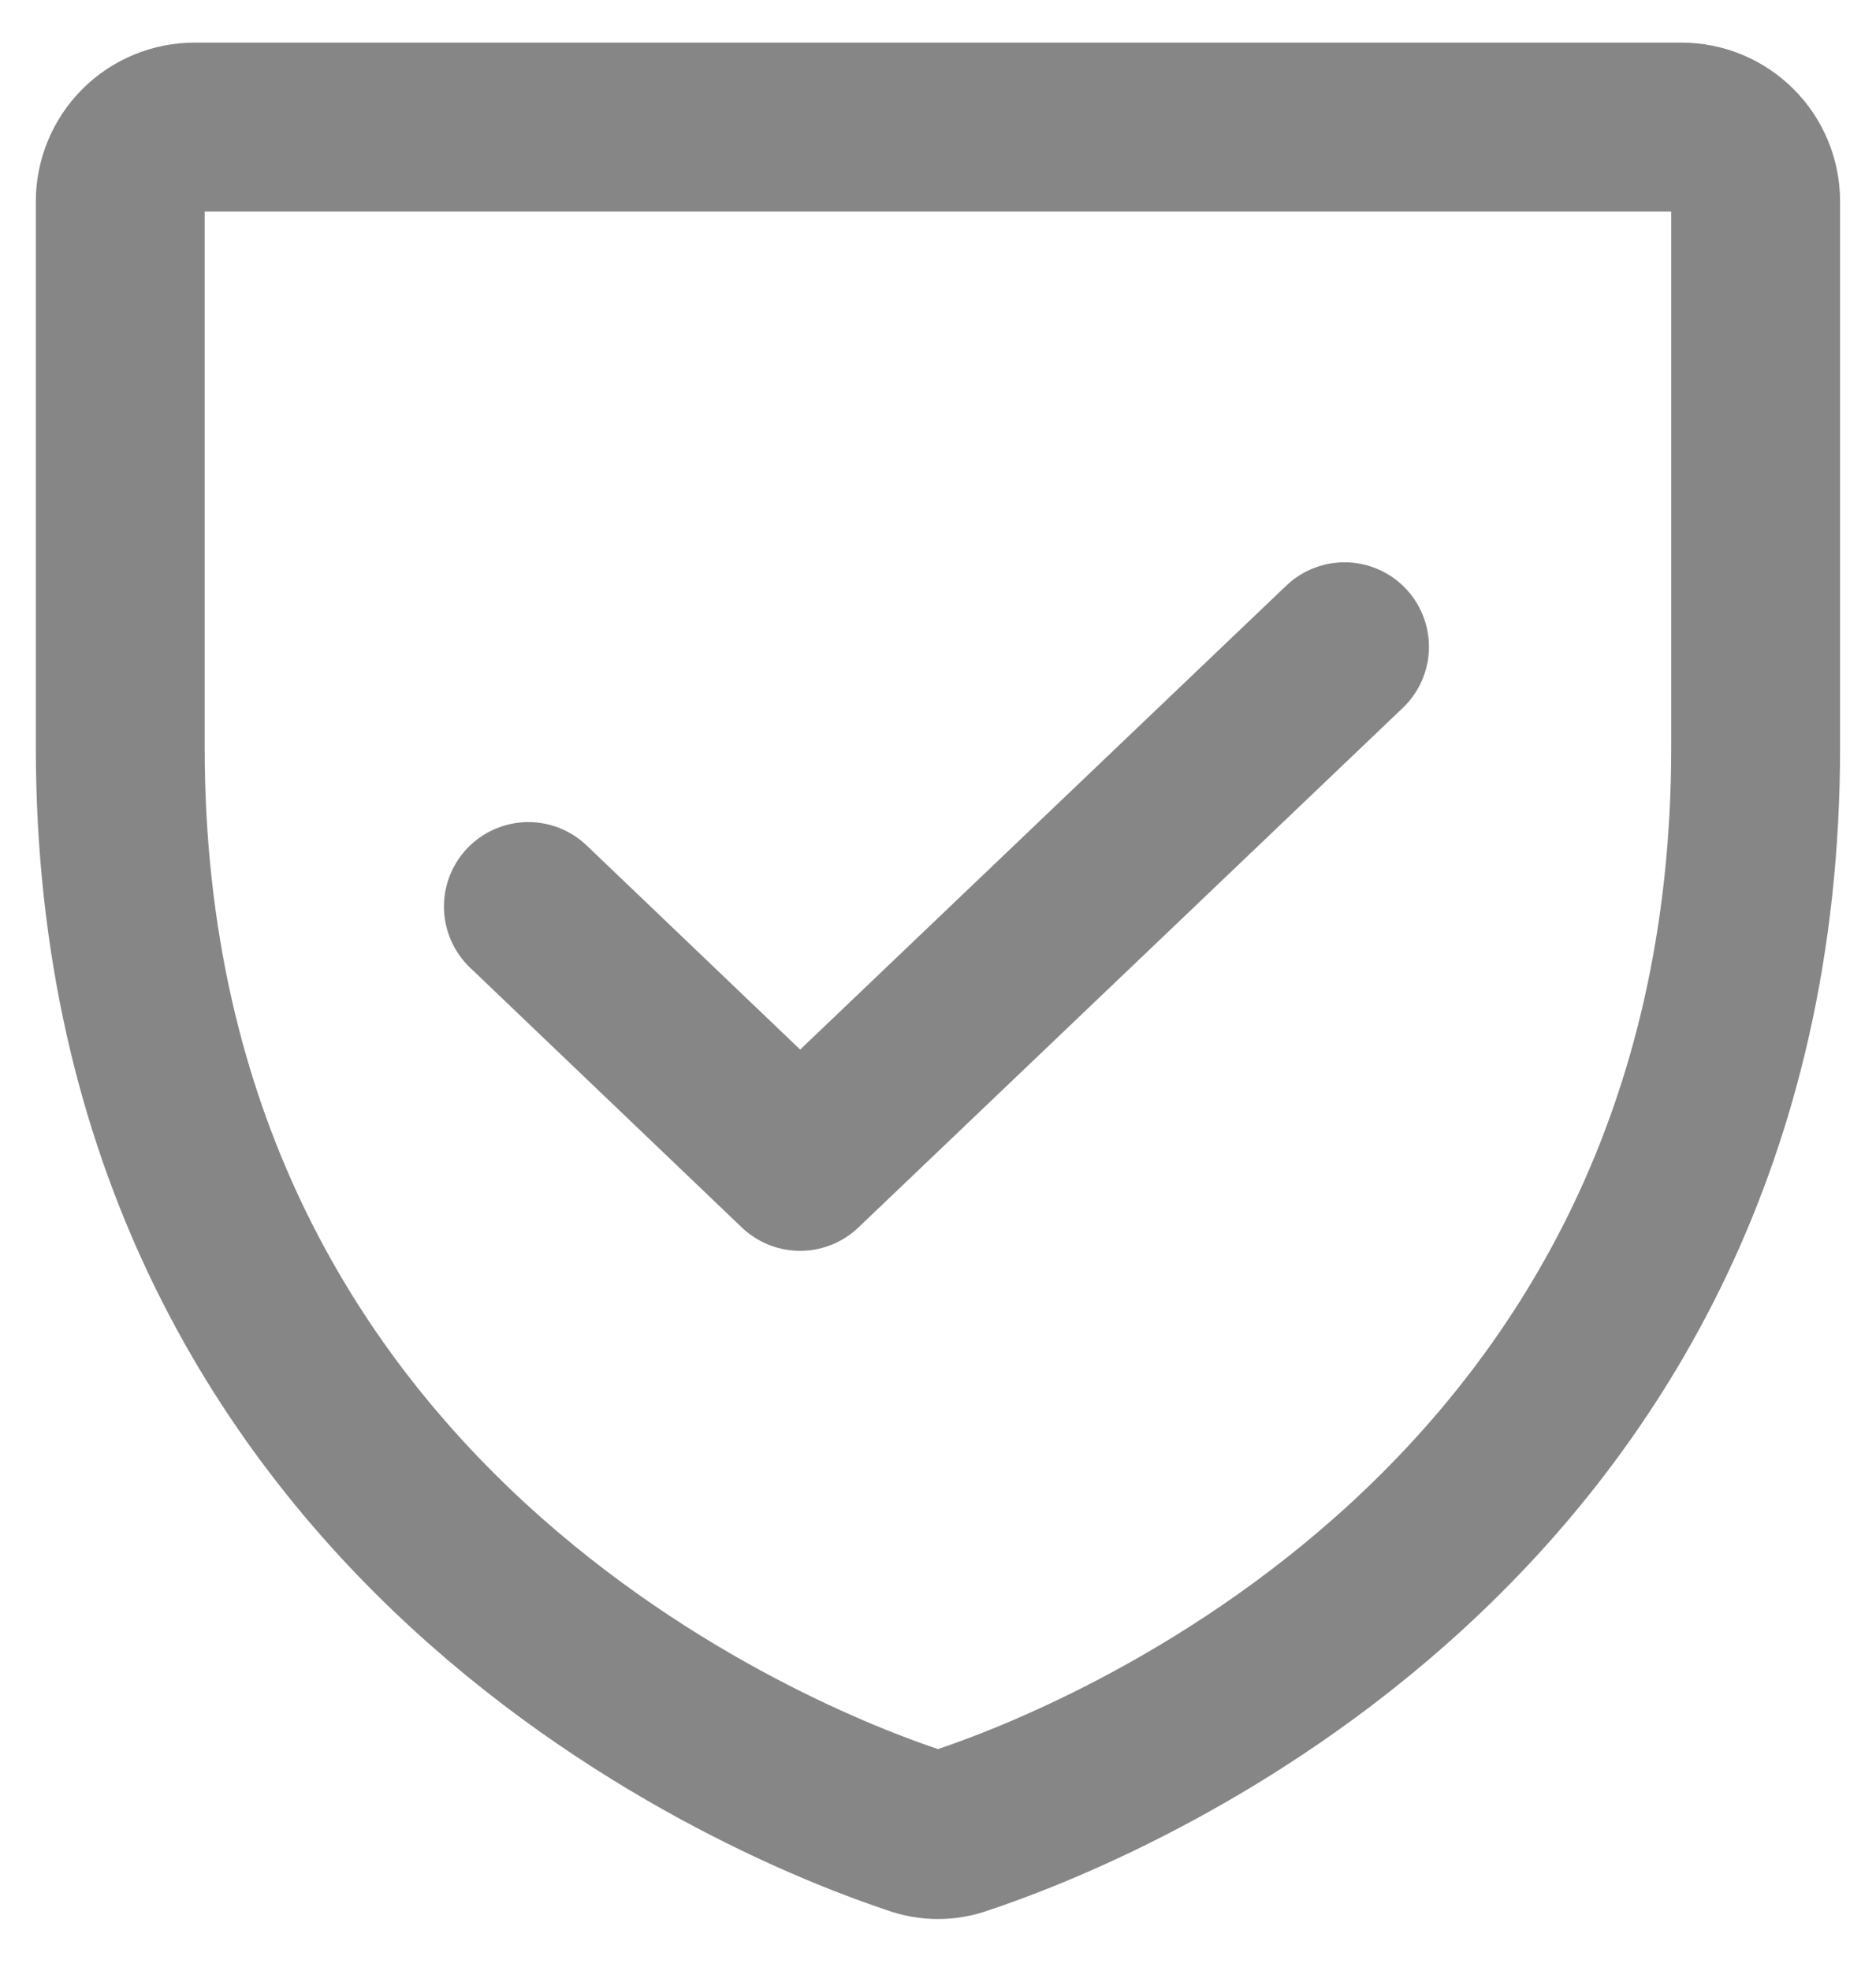
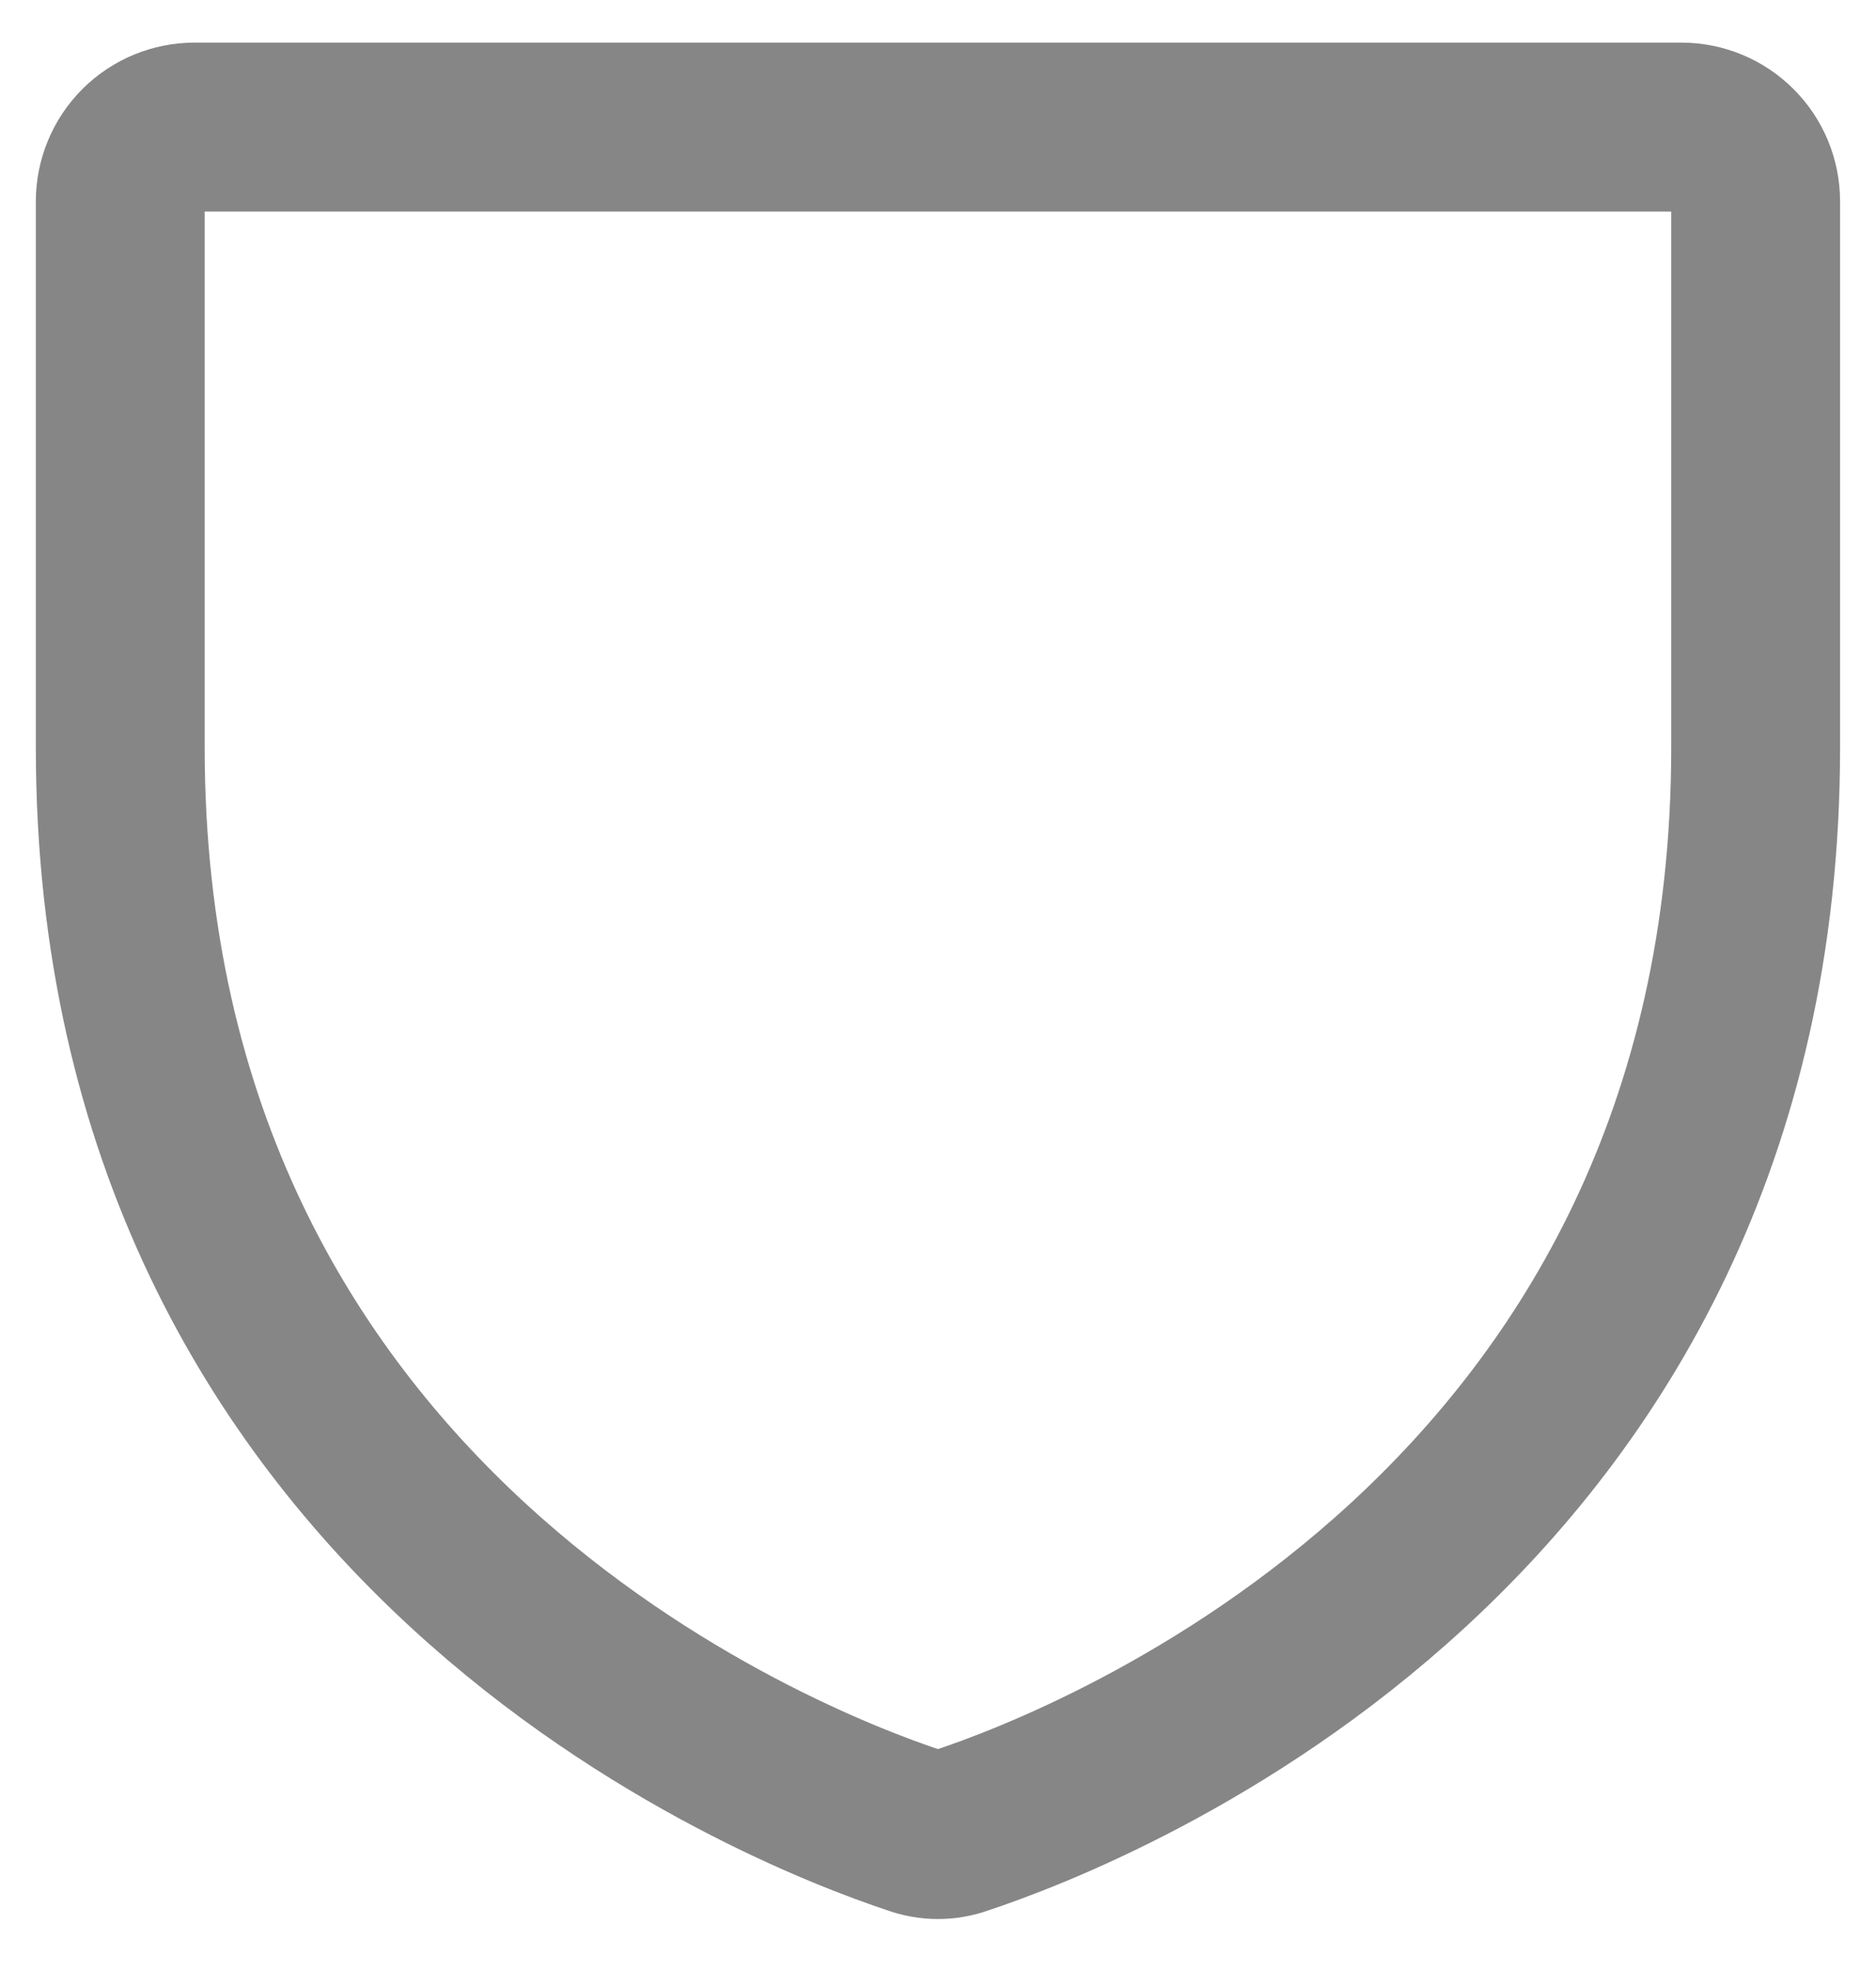
<svg xmlns="http://www.w3.org/2000/svg" width="20" height="21" viewBox="0 0 20 21" fill="none">
  <g clip-path="url(#clip0_5033_600)">
    <path d="M1.282 7.961V2.146C1.282 1.936 1.366 1.734 1.514 1.586C1.663 1.437 1.865 1.354 2.075 1.354H17.924C18.135 1.354 18.336 1.437 18.485 1.586C18.634 1.734 18.717 1.936 18.717 2.146V7.961C18.717 16.282 11.654 19.036 10.247 19.502C10.087 19.561 9.912 19.561 9.752 19.502C8.345 19.036 1.282 16.282 1.282 7.961Z" stroke="#868686" stroke-width="1.8" stroke-linecap="round" stroke-linejoin="round" />
-     <path d="M14.334 6.891L8.53 12.427L5.633 9.659" stroke="#868686" stroke-width="1.8" stroke-linecap="round" stroke-linejoin="round" />
  </g>
  <defs>
    <clipPath id="clip0_5033_600">
      <rect width="20" height="21" fill="white" />
    </clipPath>
  </defs>
</svg>